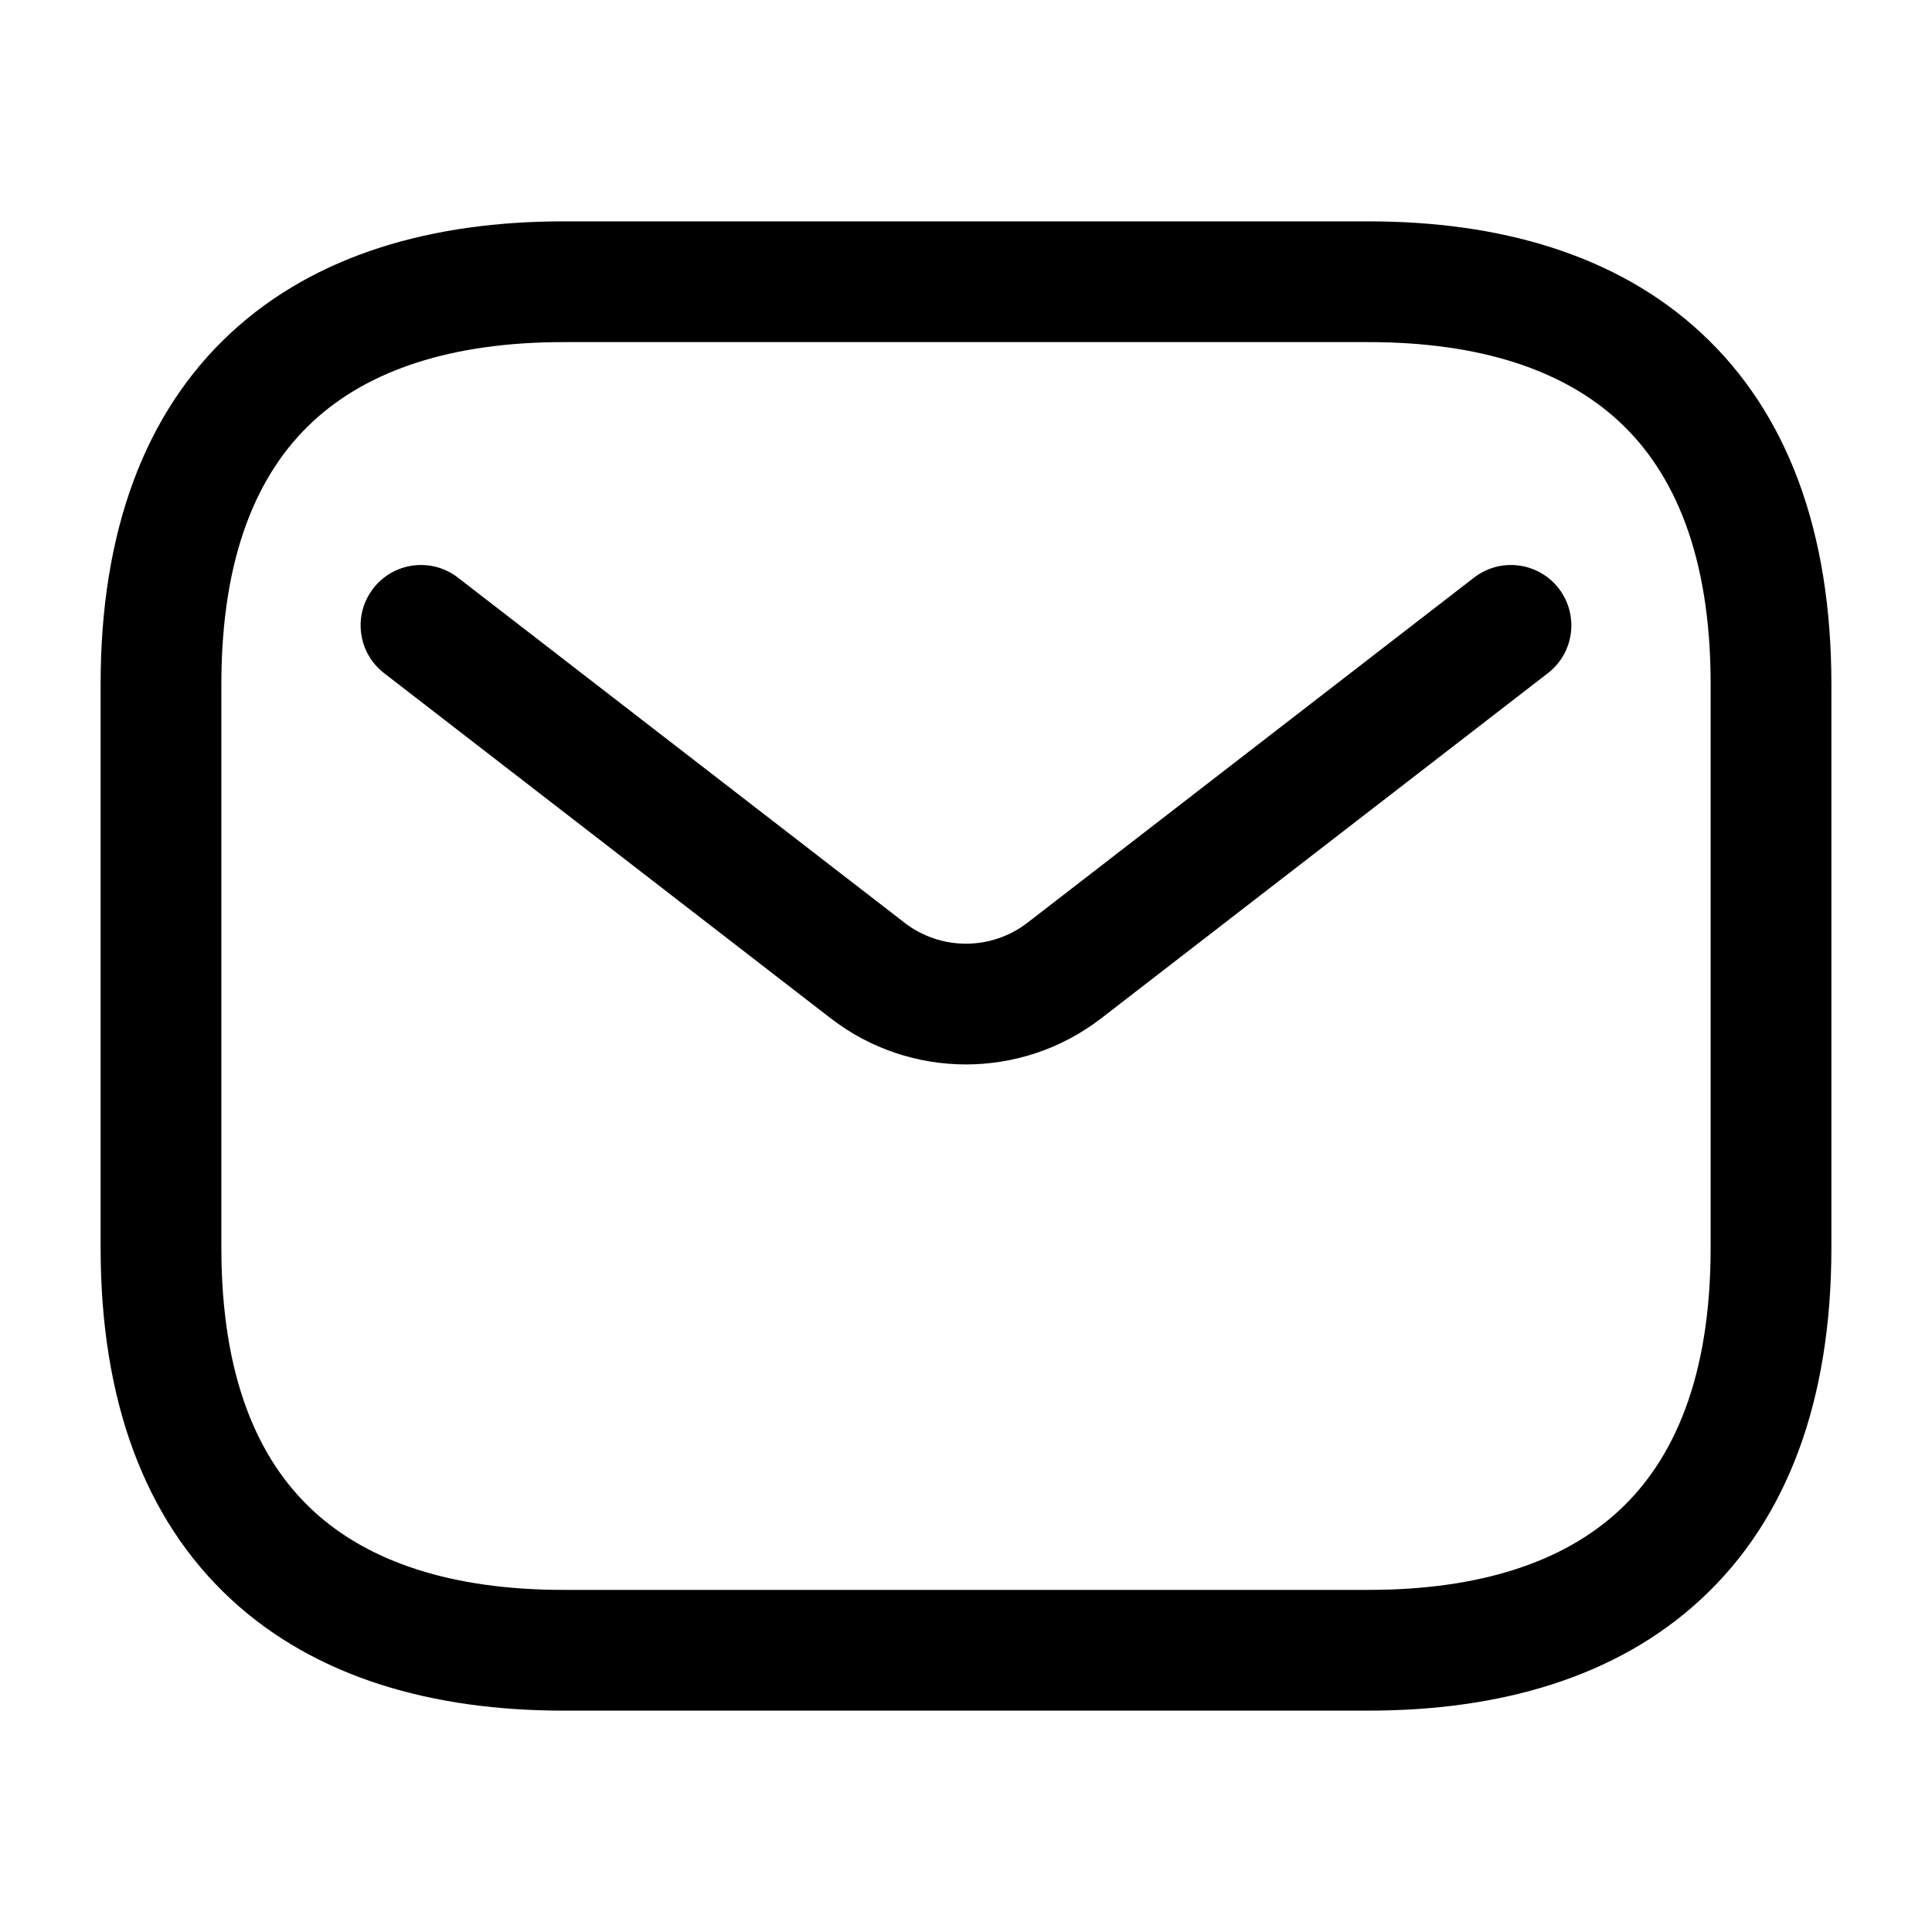
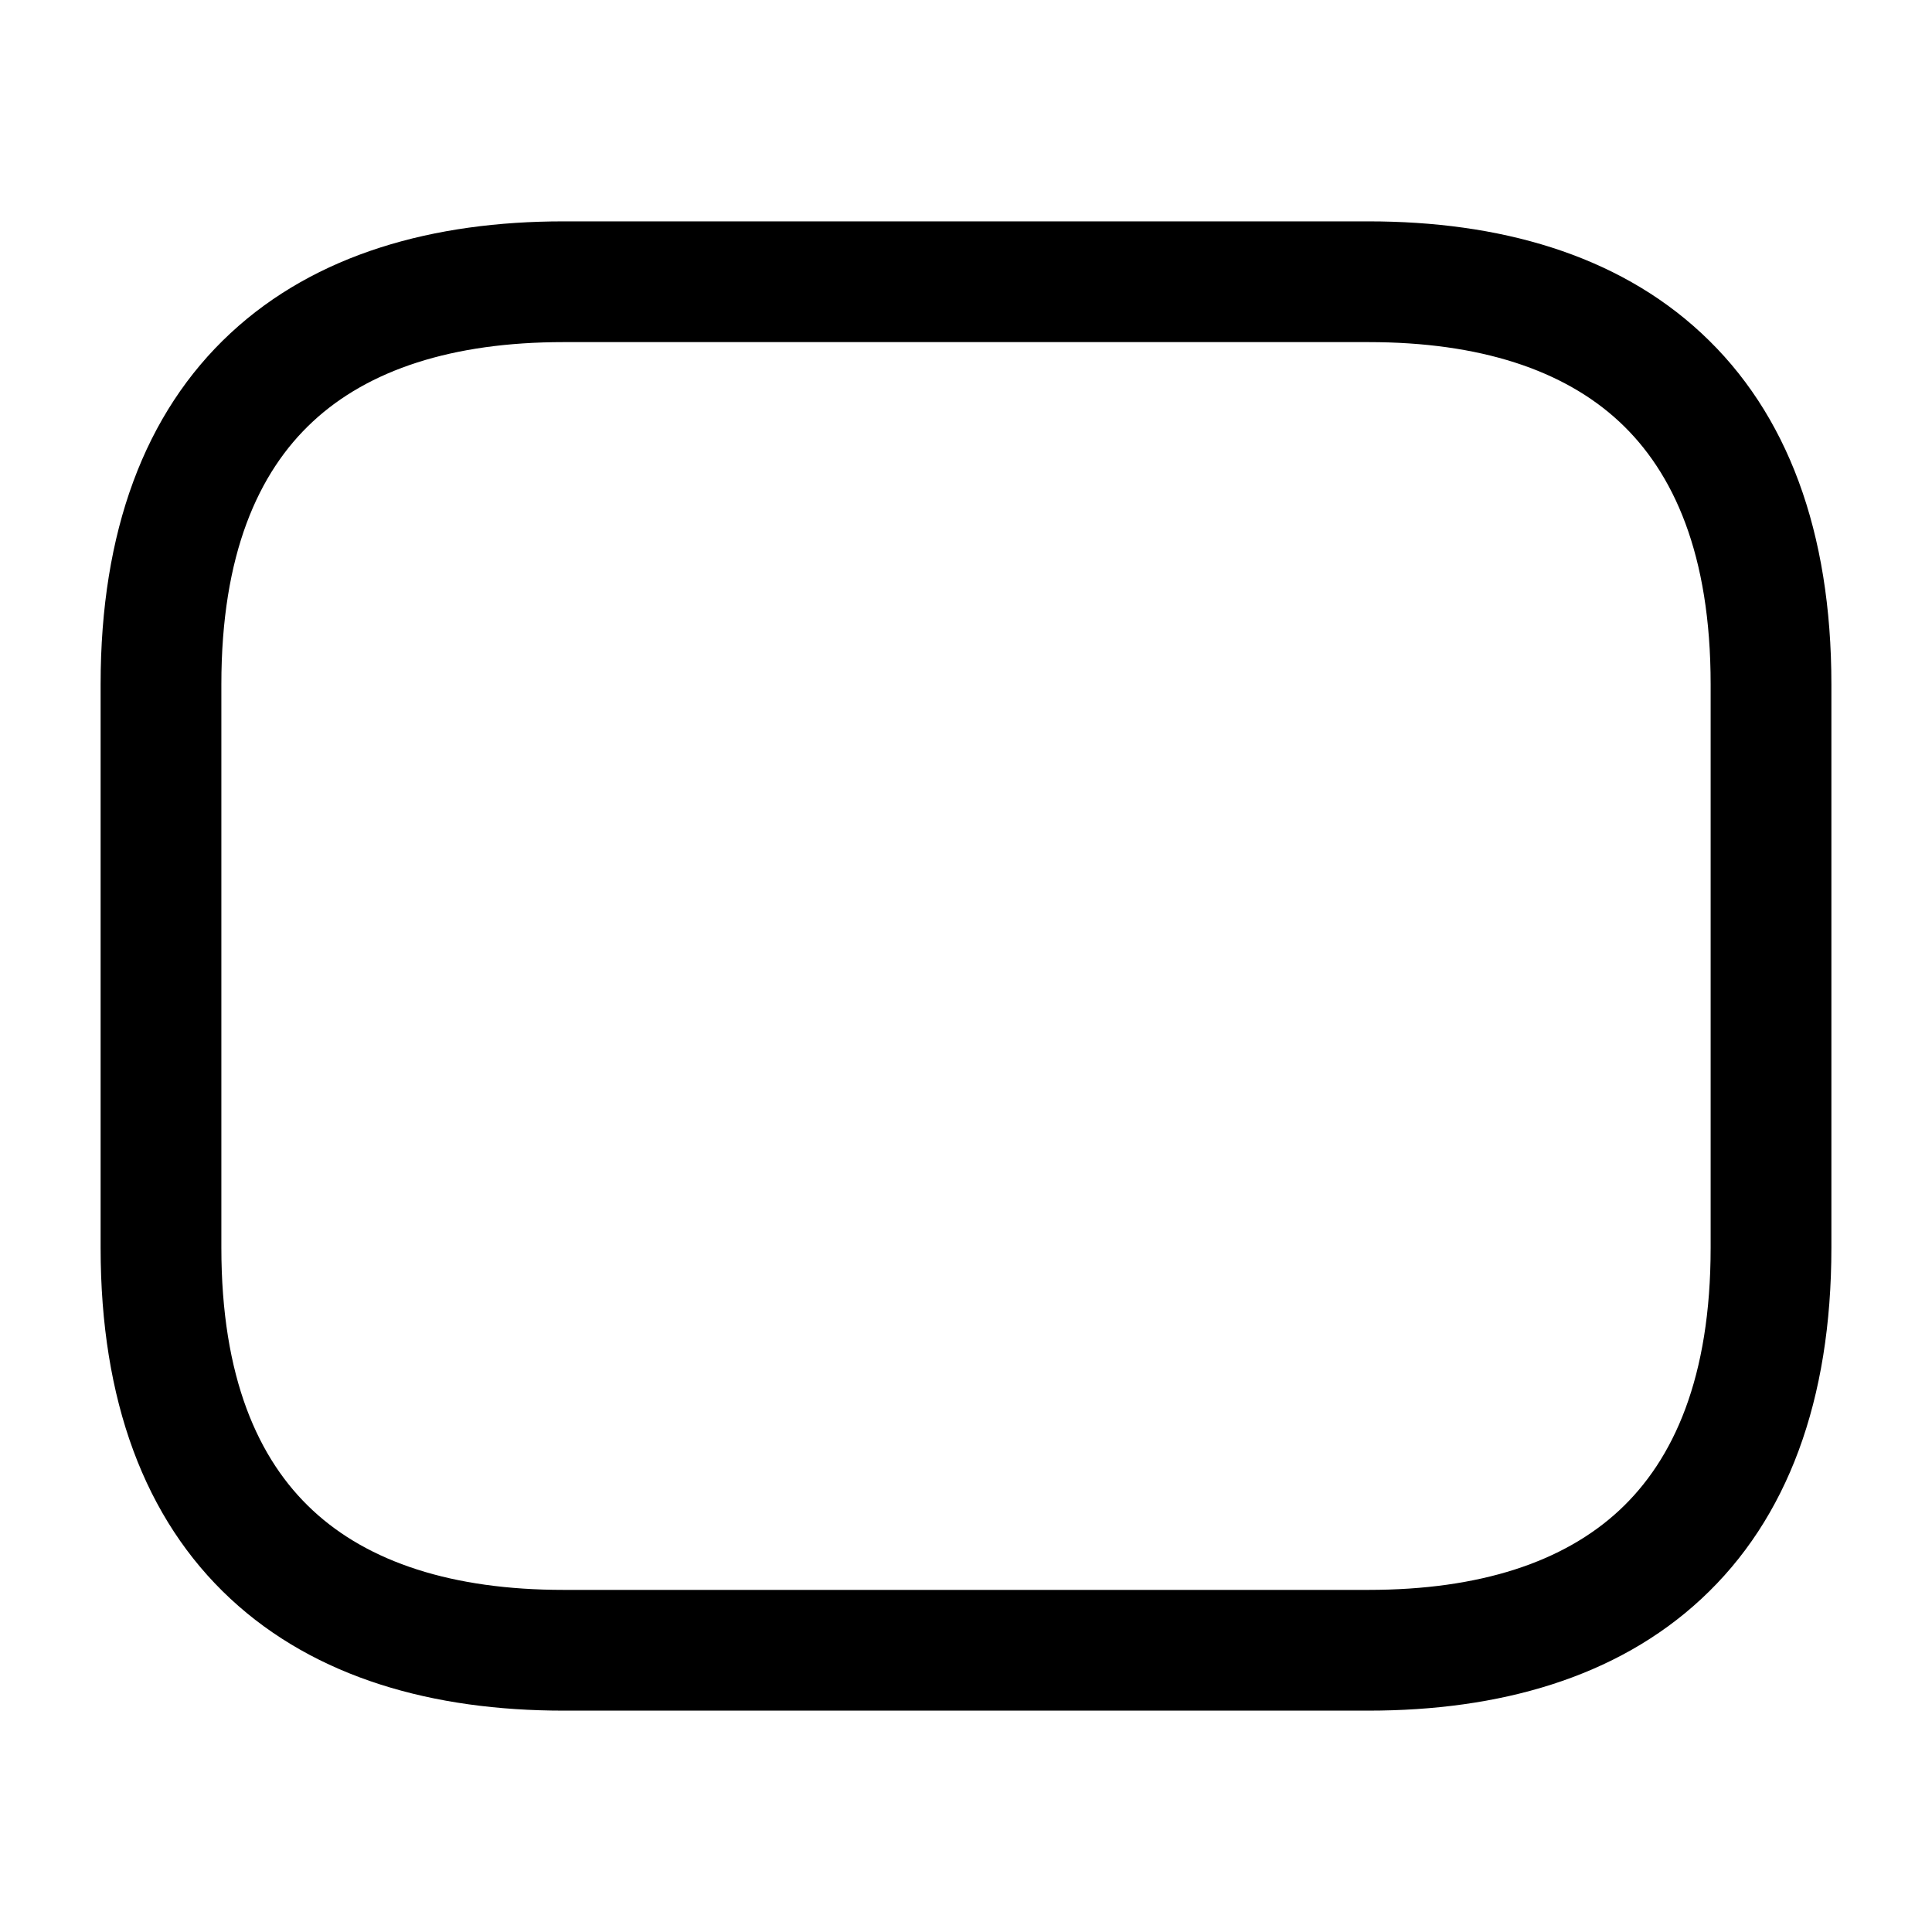
<svg xmlns="http://www.w3.org/2000/svg" width="26" height="26" viewBox="0 0 26 26" fill="none">
  <path fill-rule="evenodd" clip-rule="evenodd" d="M4.209 5.674C3.472 6.358 2.979 7.467 2.979 9.208V16.792C2.979 18.533 3.472 19.642 4.209 20.326C4.956 21.021 6.083 21.396 7.583 21.396H18.416C19.917 21.396 21.043 21.021 21.791 20.326C22.527 19.642 23.021 18.533 23.021 16.792V9.208C23.021 7.467 22.527 6.358 21.791 5.674C21.043 4.979 19.917 4.604 18.416 4.604H7.583C6.083 4.604 4.956 4.979 4.209 5.674ZM3.103 4.483C4.252 3.416 5.834 2.979 7.583 2.979H18.416C20.166 2.979 21.748 3.416 22.896 4.483C24.056 5.559 24.646 7.158 24.646 9.208V16.792C24.646 18.842 24.056 20.441 22.896 21.517C21.748 22.584 20.166 23.021 18.416 23.021H7.583C5.834 23.021 4.252 22.584 3.103 21.517C1.944 20.441 1.354 18.842 1.354 16.792V9.208C1.354 7.158 1.944 5.559 3.103 4.483Z" fill="black" />
-   <path fill-rule="evenodd" clip-rule="evenodd" d="M20.977 7.919C21.251 8.275 21.186 8.785 20.831 9.059L14.821 13.703C13.748 14.532 12.251 14.532 11.178 13.703L5.169 9.059C4.814 8.785 4.748 8.275 5.023 7.919C5.297 7.564 5.807 7.499 6.162 7.773L12.172 12.417C12.659 12.794 13.34 12.794 13.828 12.417L19.837 7.773C20.192 7.499 20.702 7.564 20.977 7.919Z" fill="black" />
</svg>